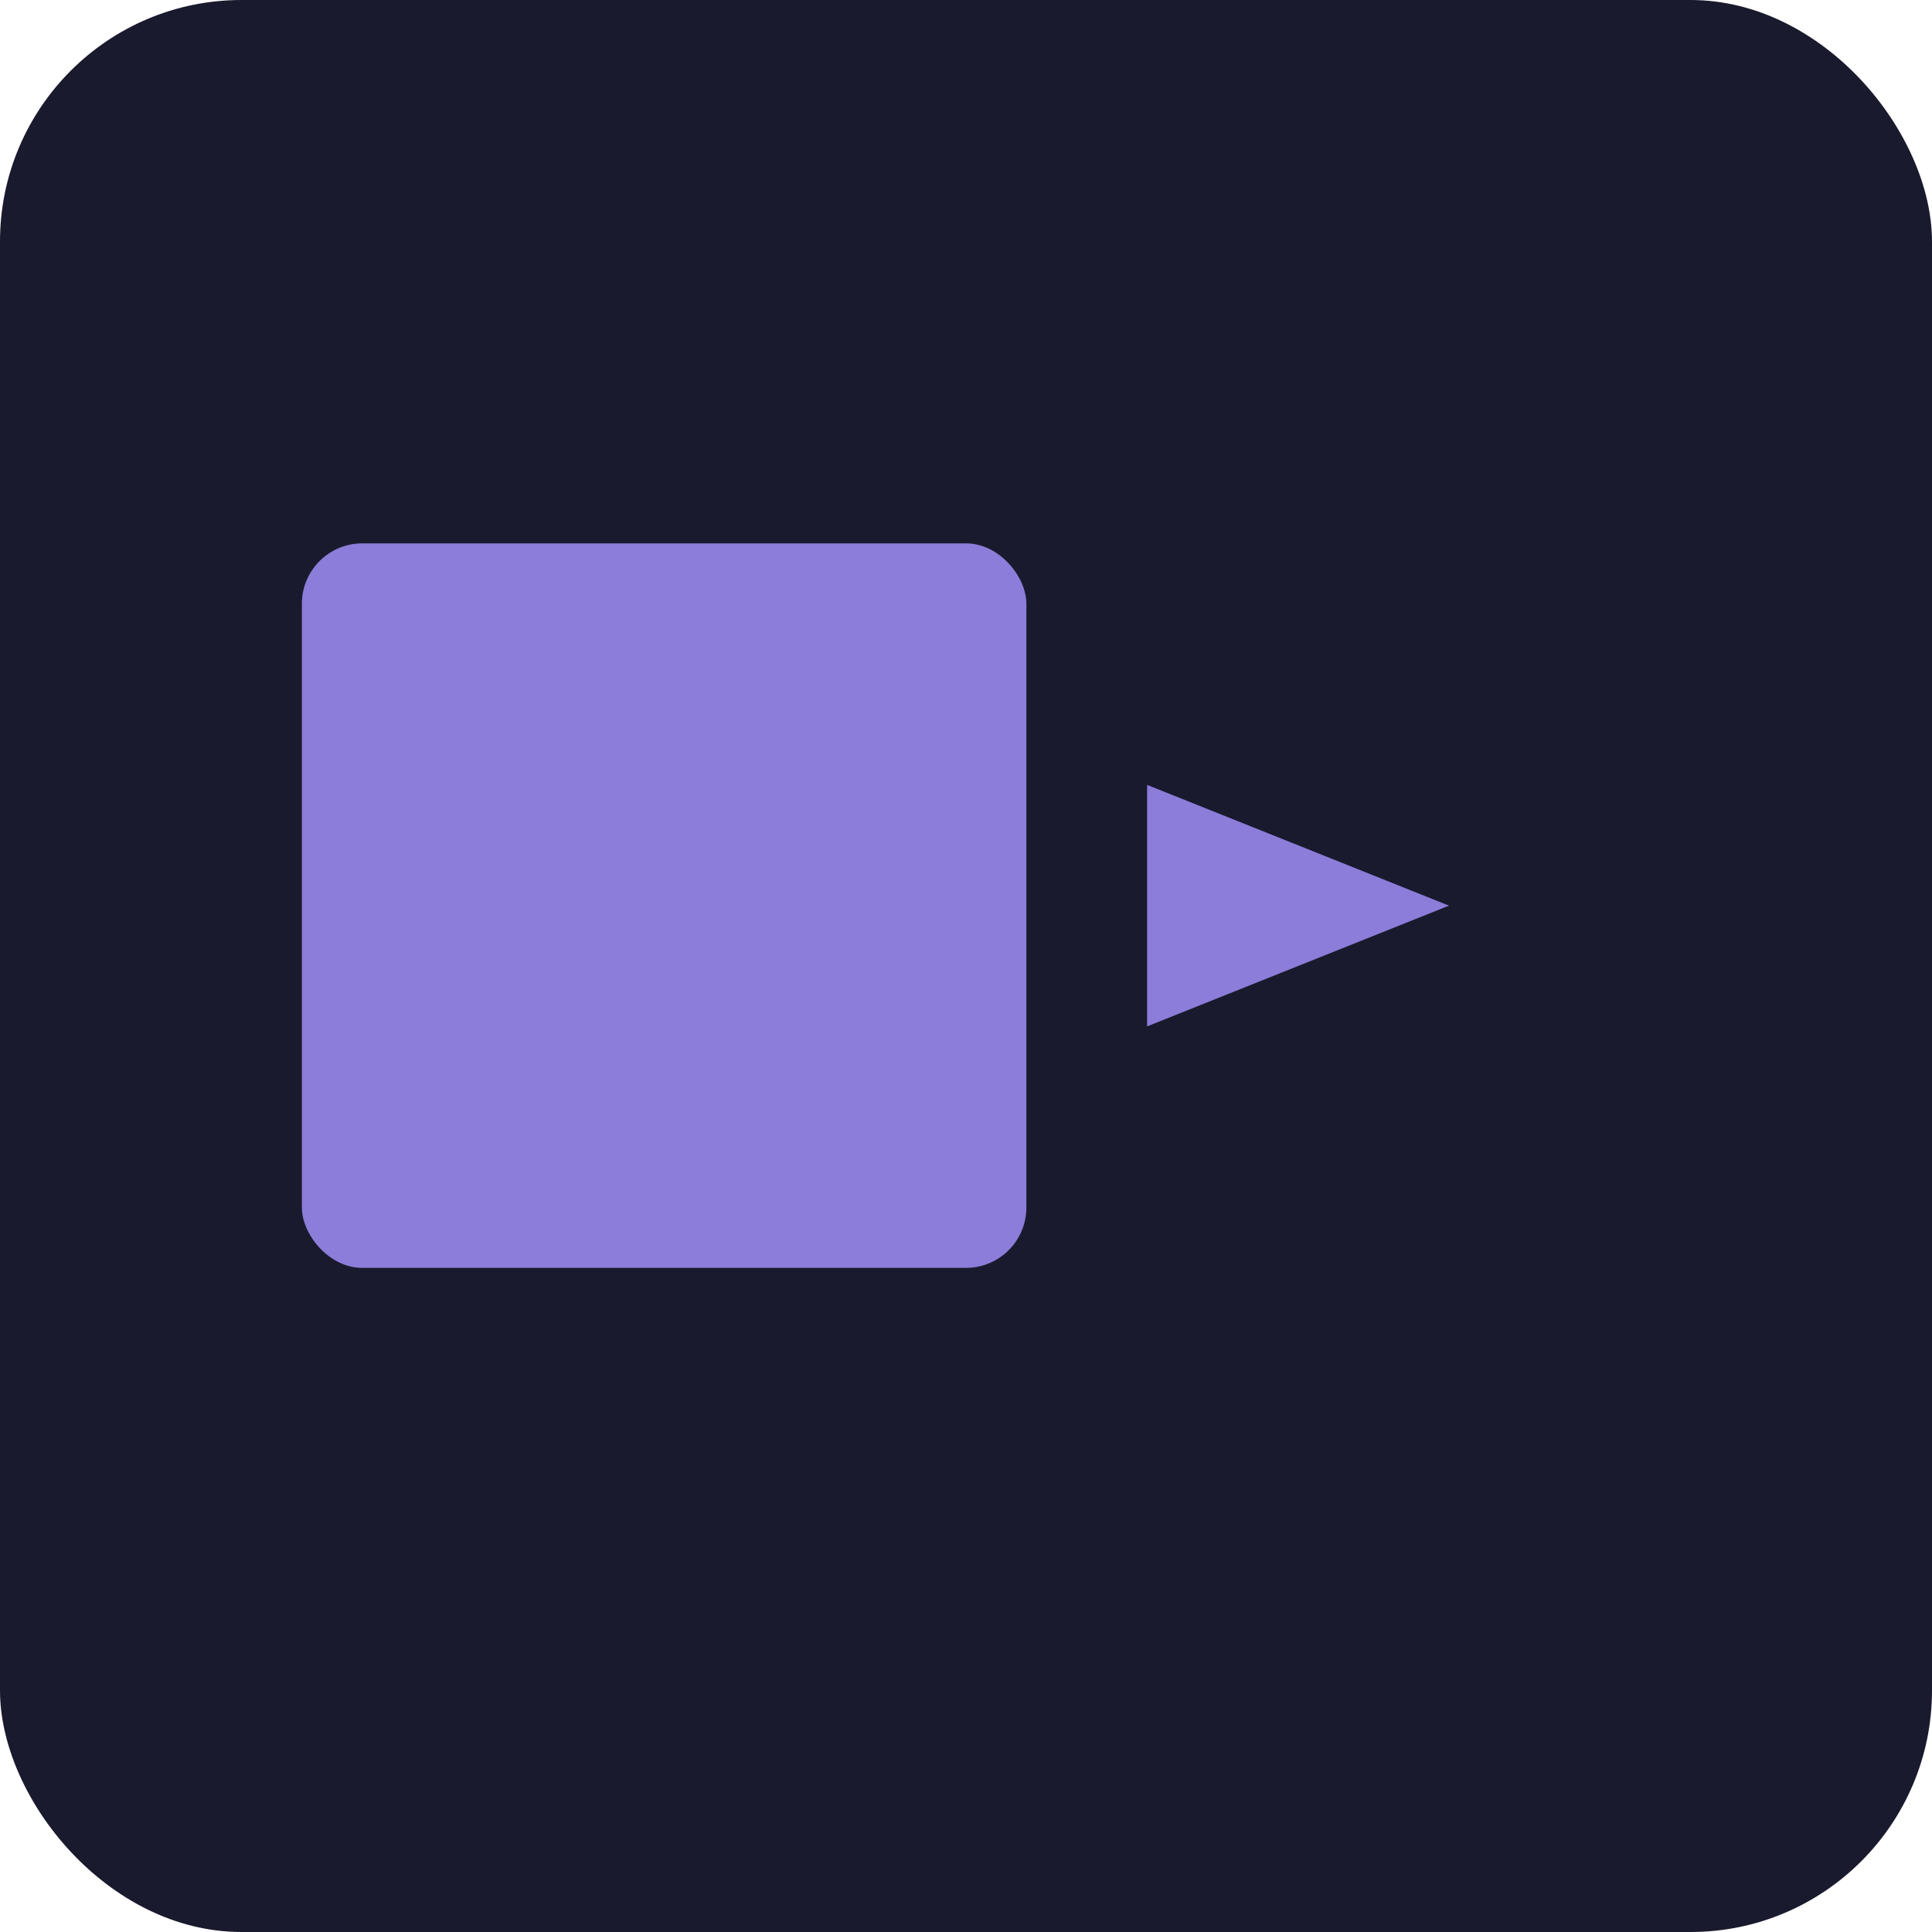
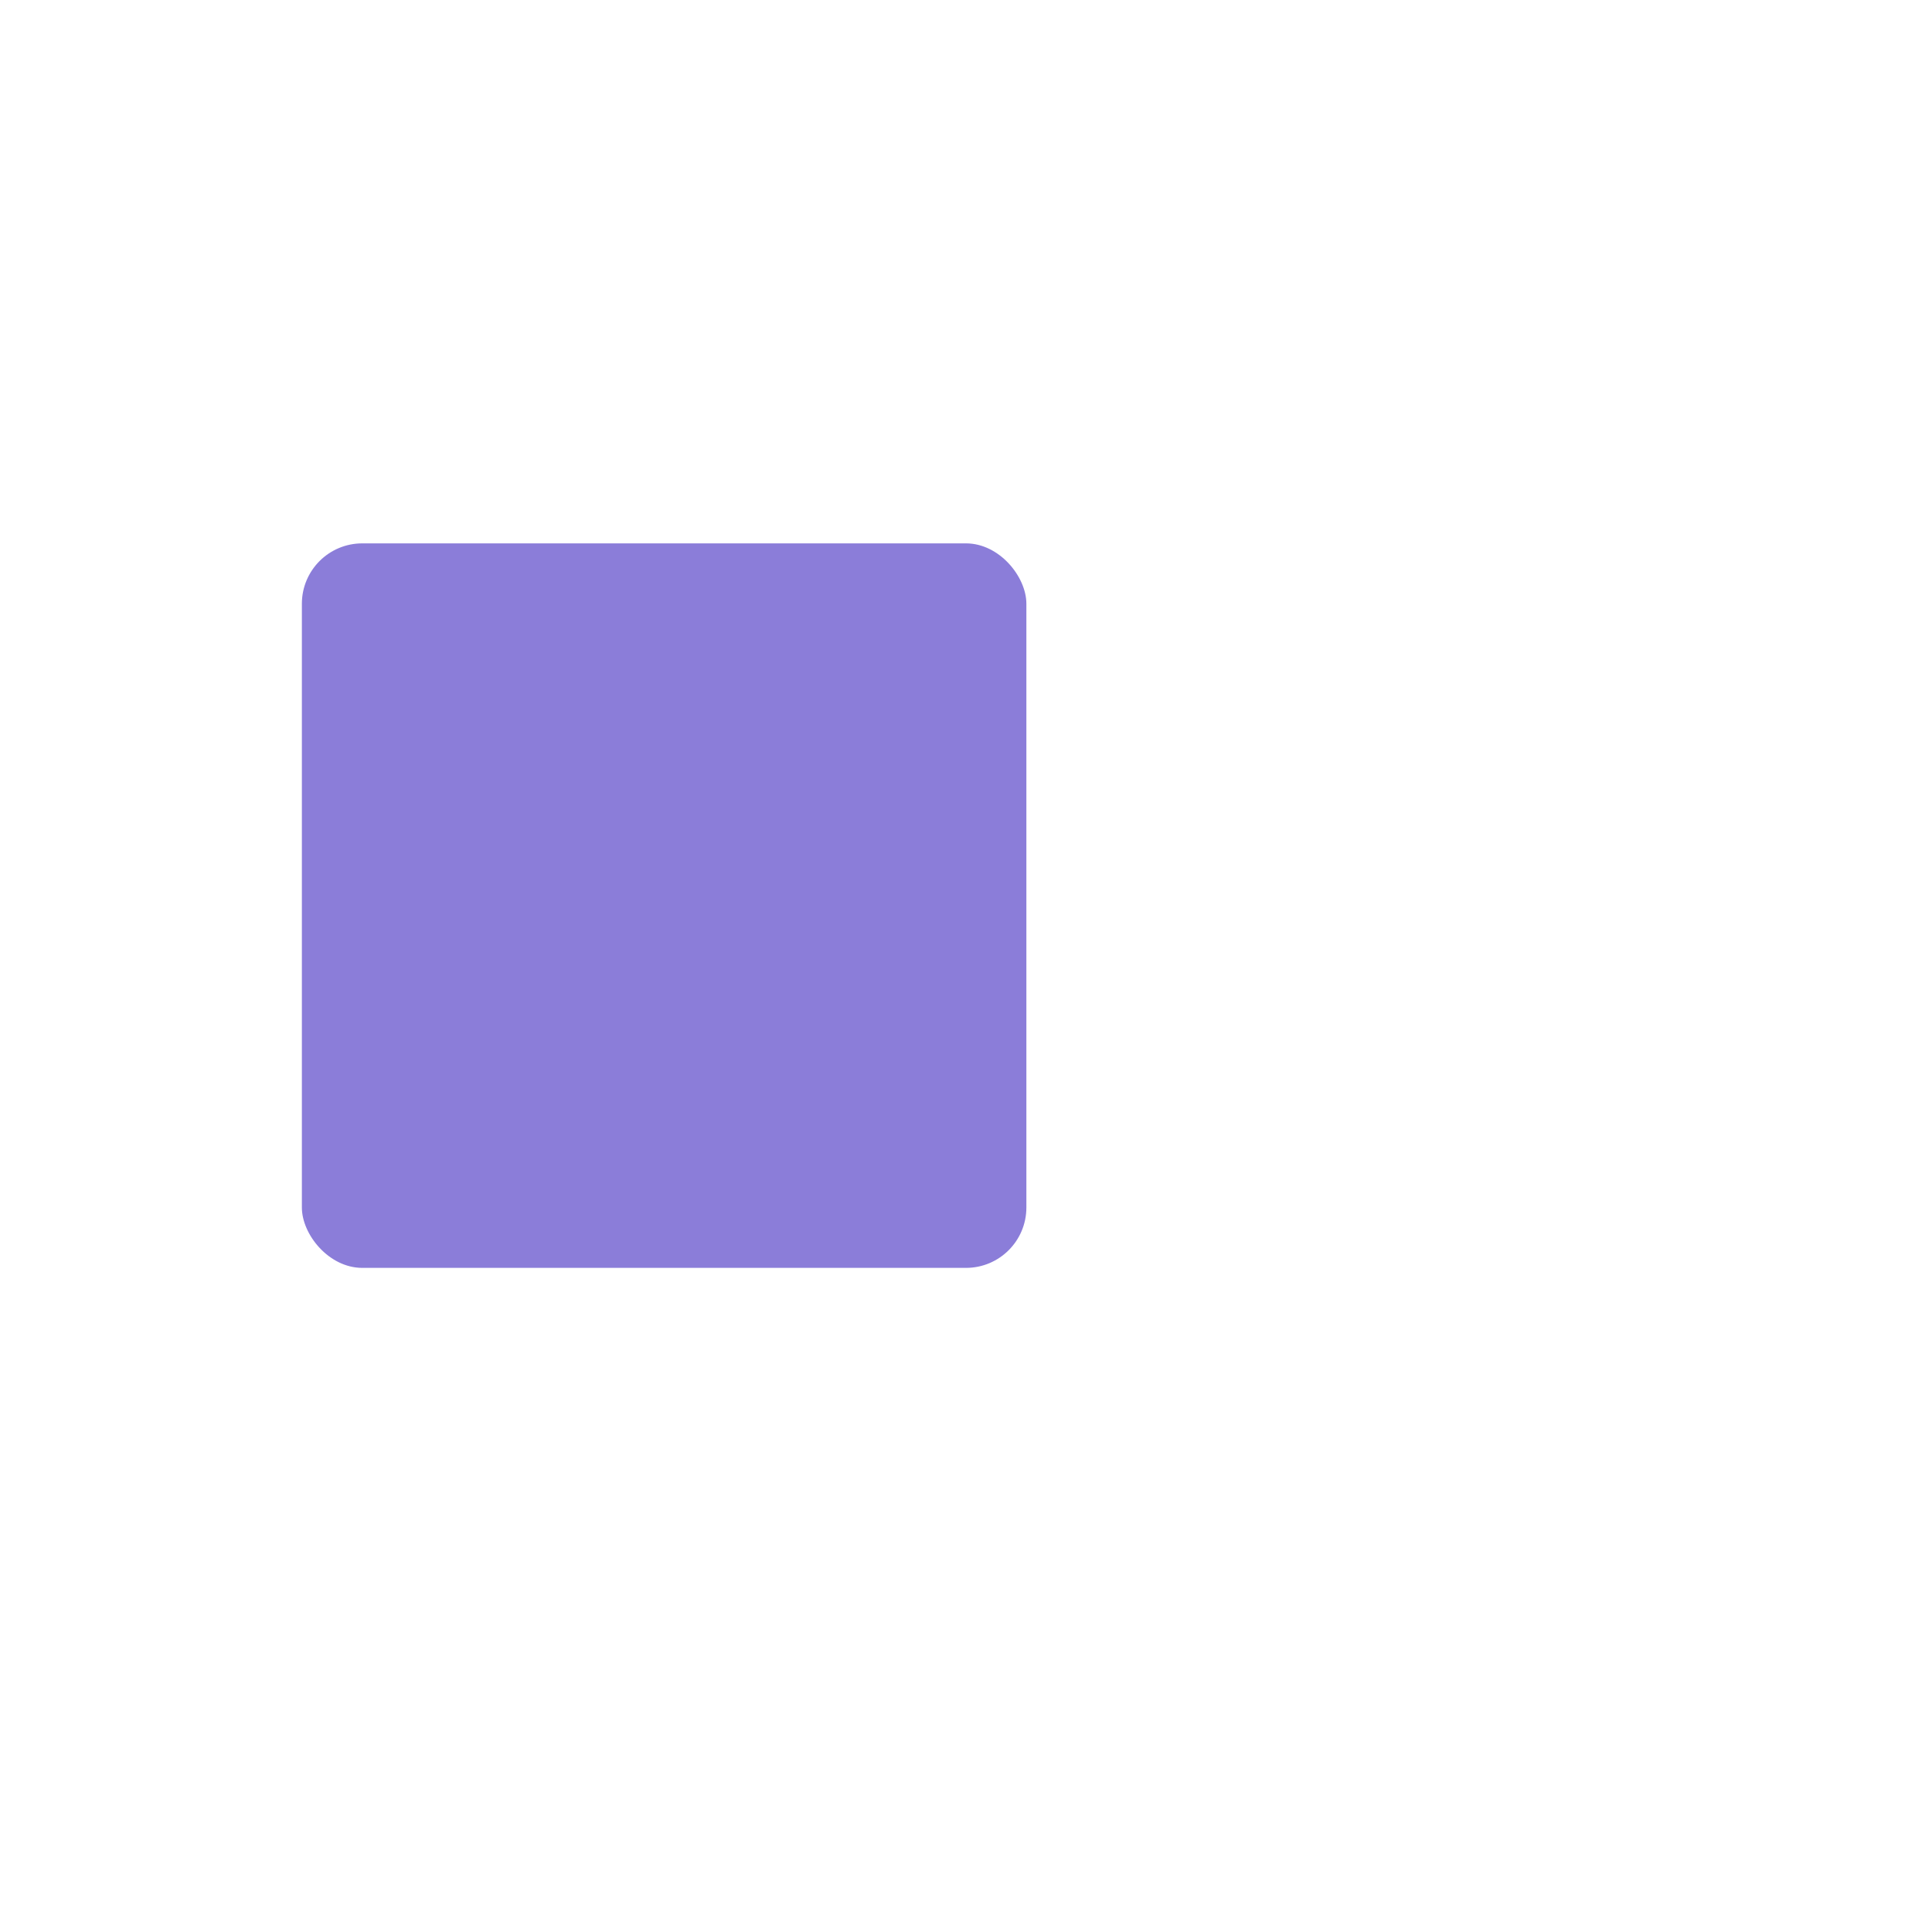
<svg xmlns="http://www.w3.org/2000/svg" width="64" height="64" viewBox="0 0 64 64">
-   <rect width="64" height="64" fill="#1a1a2e" rx="8" />
  <rect x="10" y="18" width="24" height="24" fill="#8b7dd9" rx="2" />
-   <polygon points="38,26 48,30 38,34" fill="#8b7dd9" />
</svg>